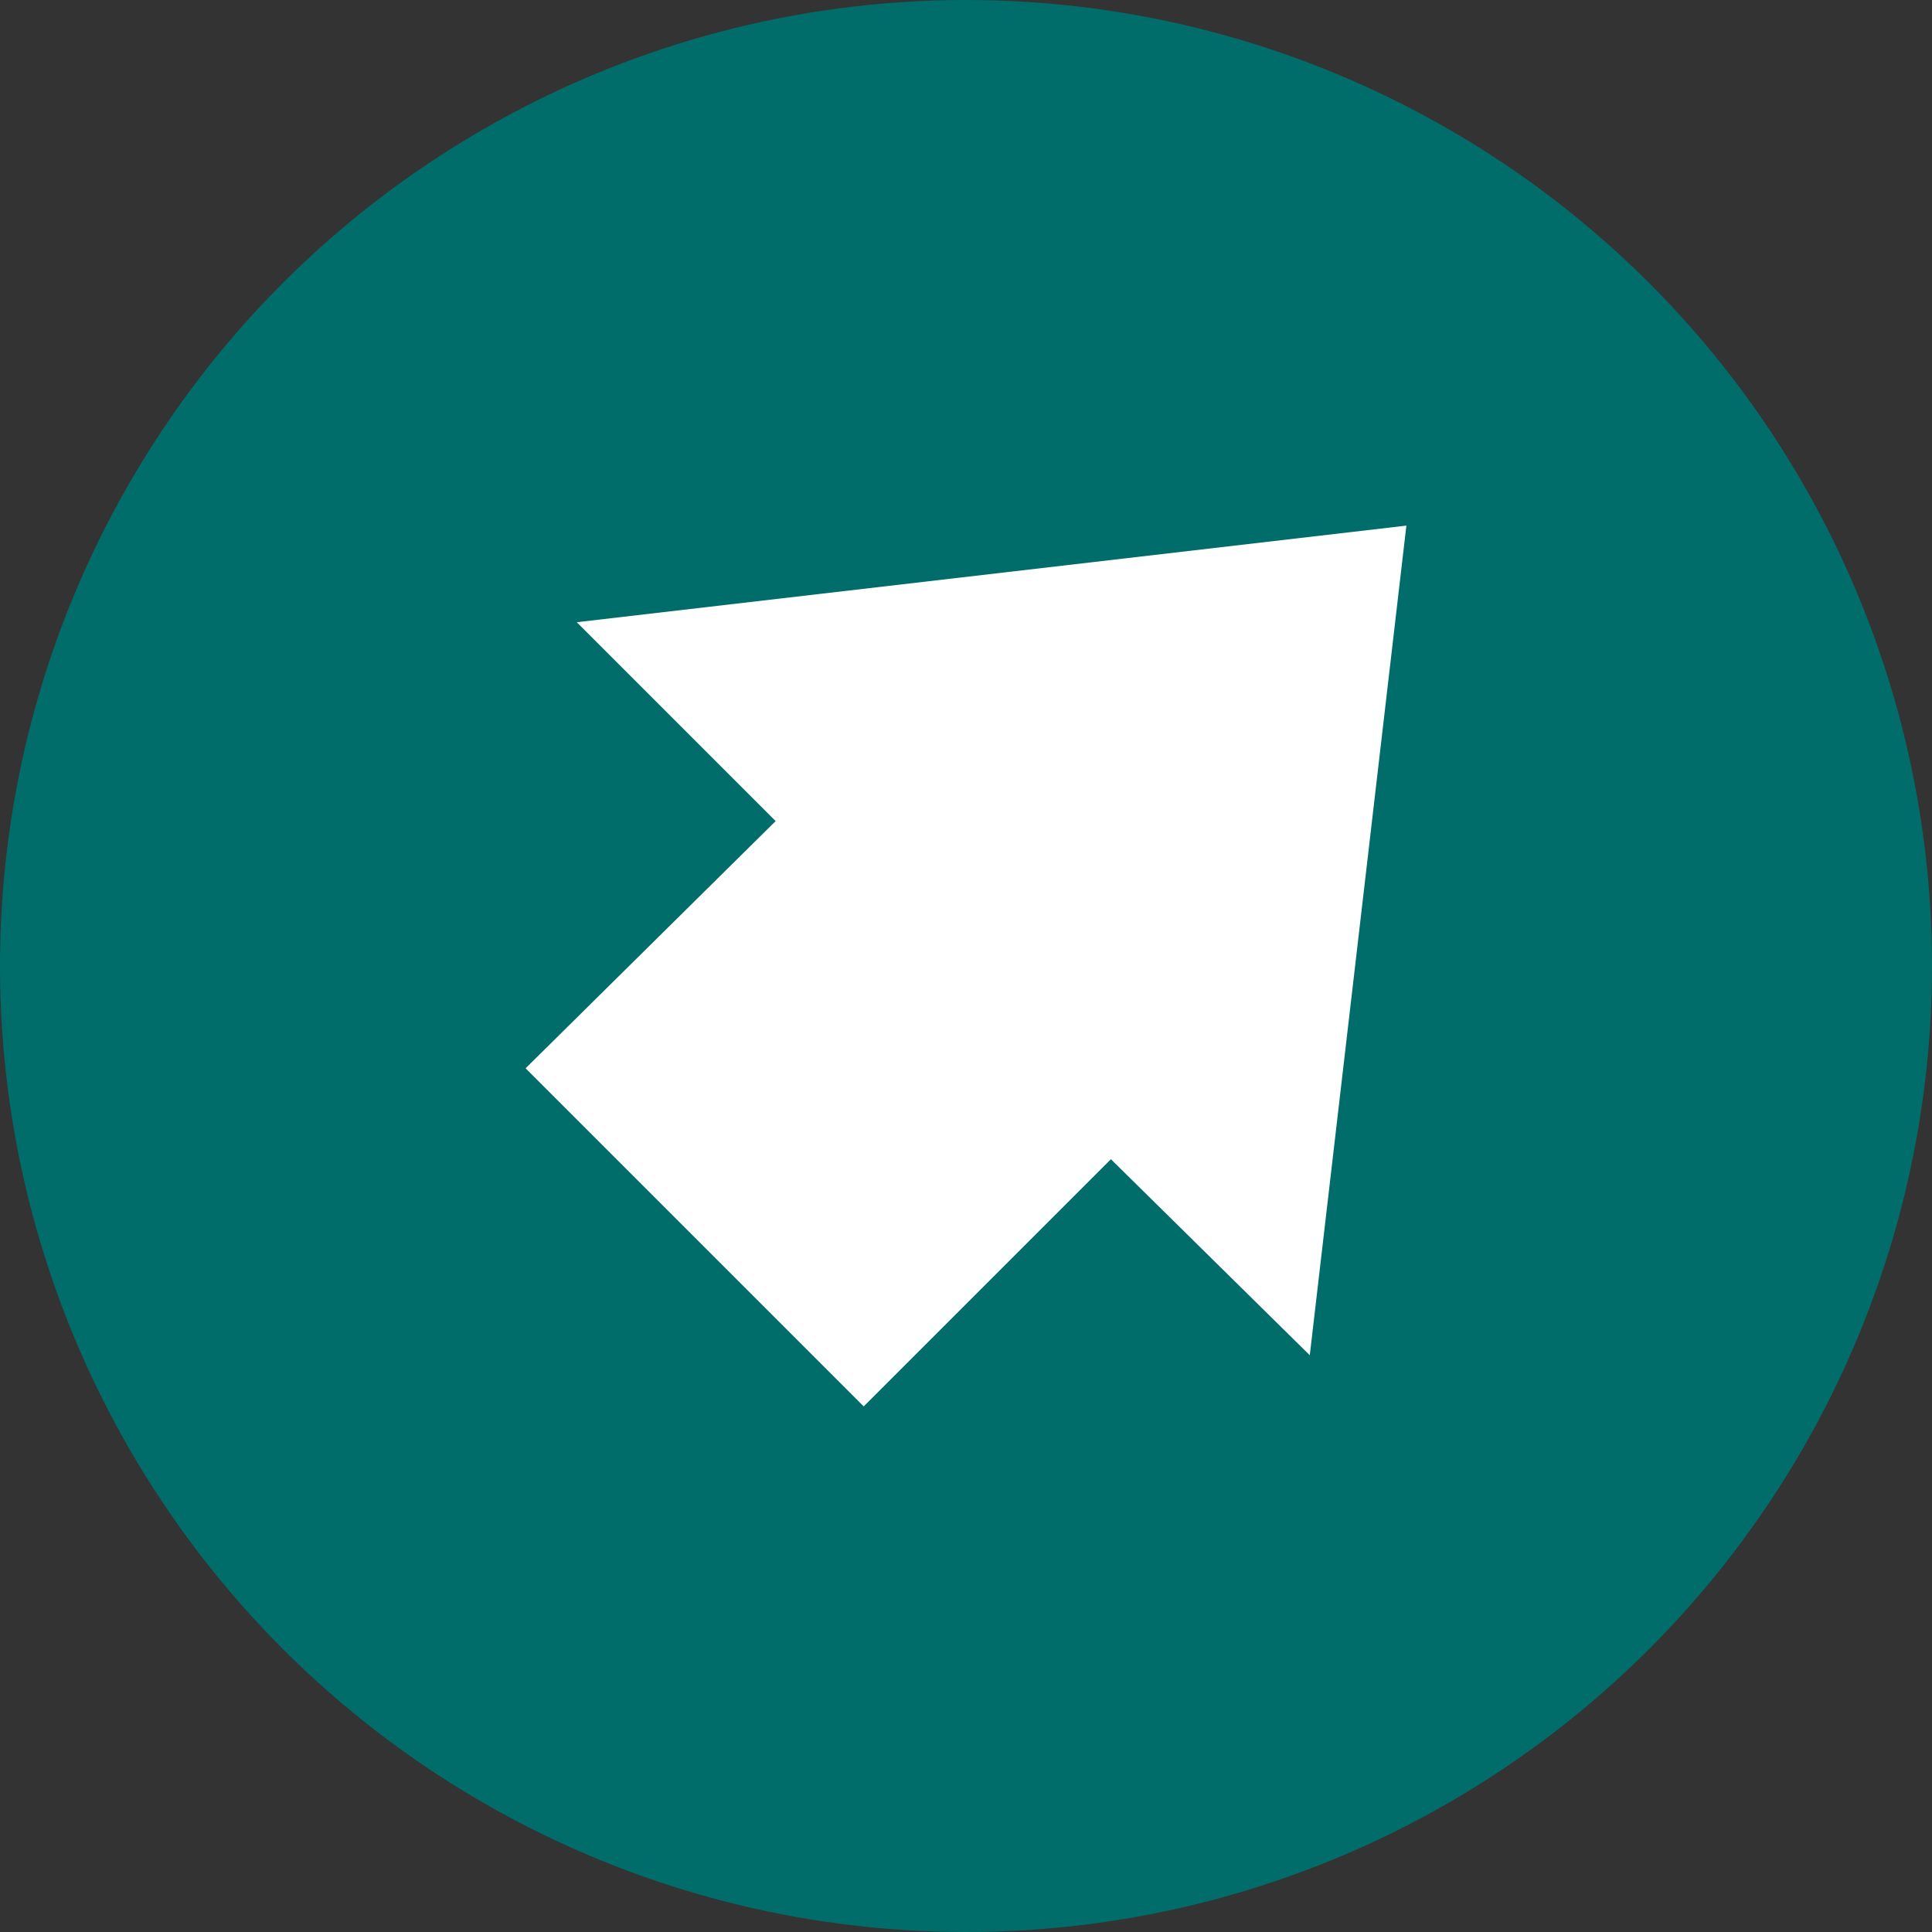
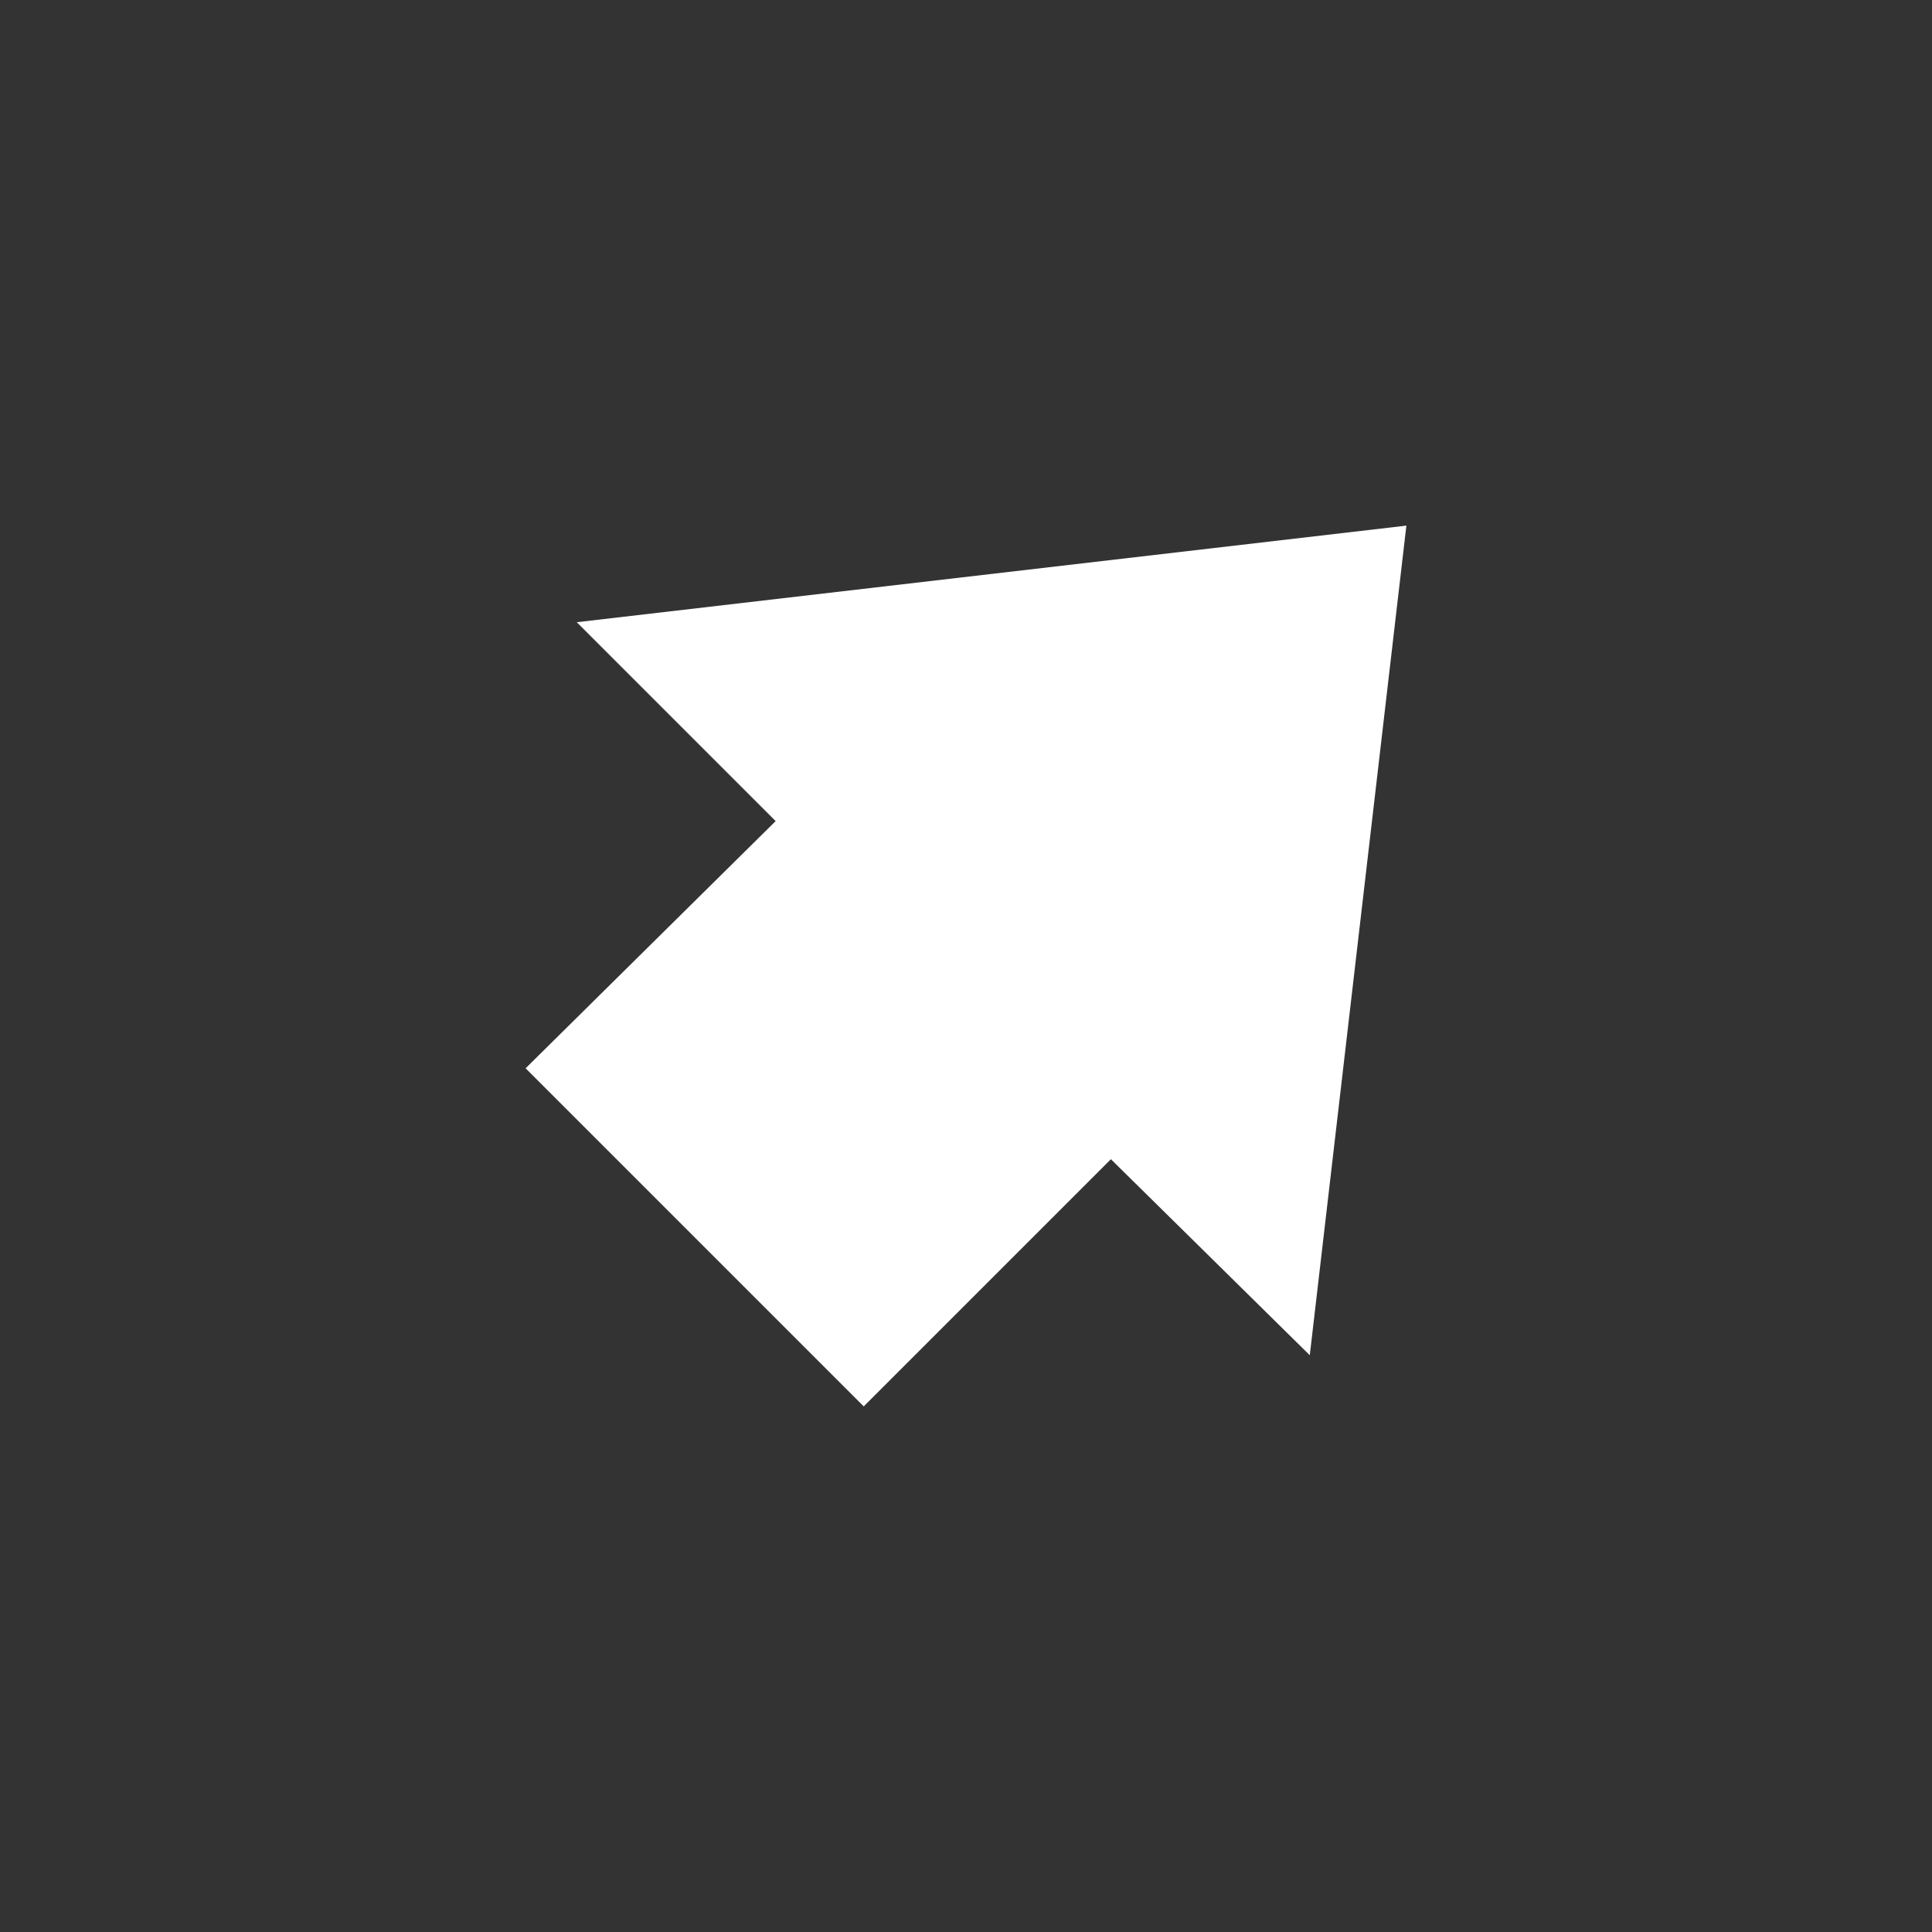
<svg xmlns="http://www.w3.org/2000/svg" id="Layer_2" data-name="Layer 2" viewBox="0 0 68 68">
  <rect x="0" y="0" width="68" height="68" fill="#333333" stroke="none" />
  <defs>
    <style>      .cls-1 {        fill: #006d6b;      }      .cls-2 {        fill: #fff;      }    </style>
  </defs>
  <g id="Ebene_1" data-name="Ebene 1">
    <g>
-       <circle class="cls-1" cx="34" cy="34" r="34" />
      <polygon class="cls-2" points="49.5 18.5 20.3 21.9 27.3 28.9 18.5 37.6 30.4 49.5 39.1 40.8 46.1 47.7 49.5 18.5" />
    </g>
  </g>
</svg>